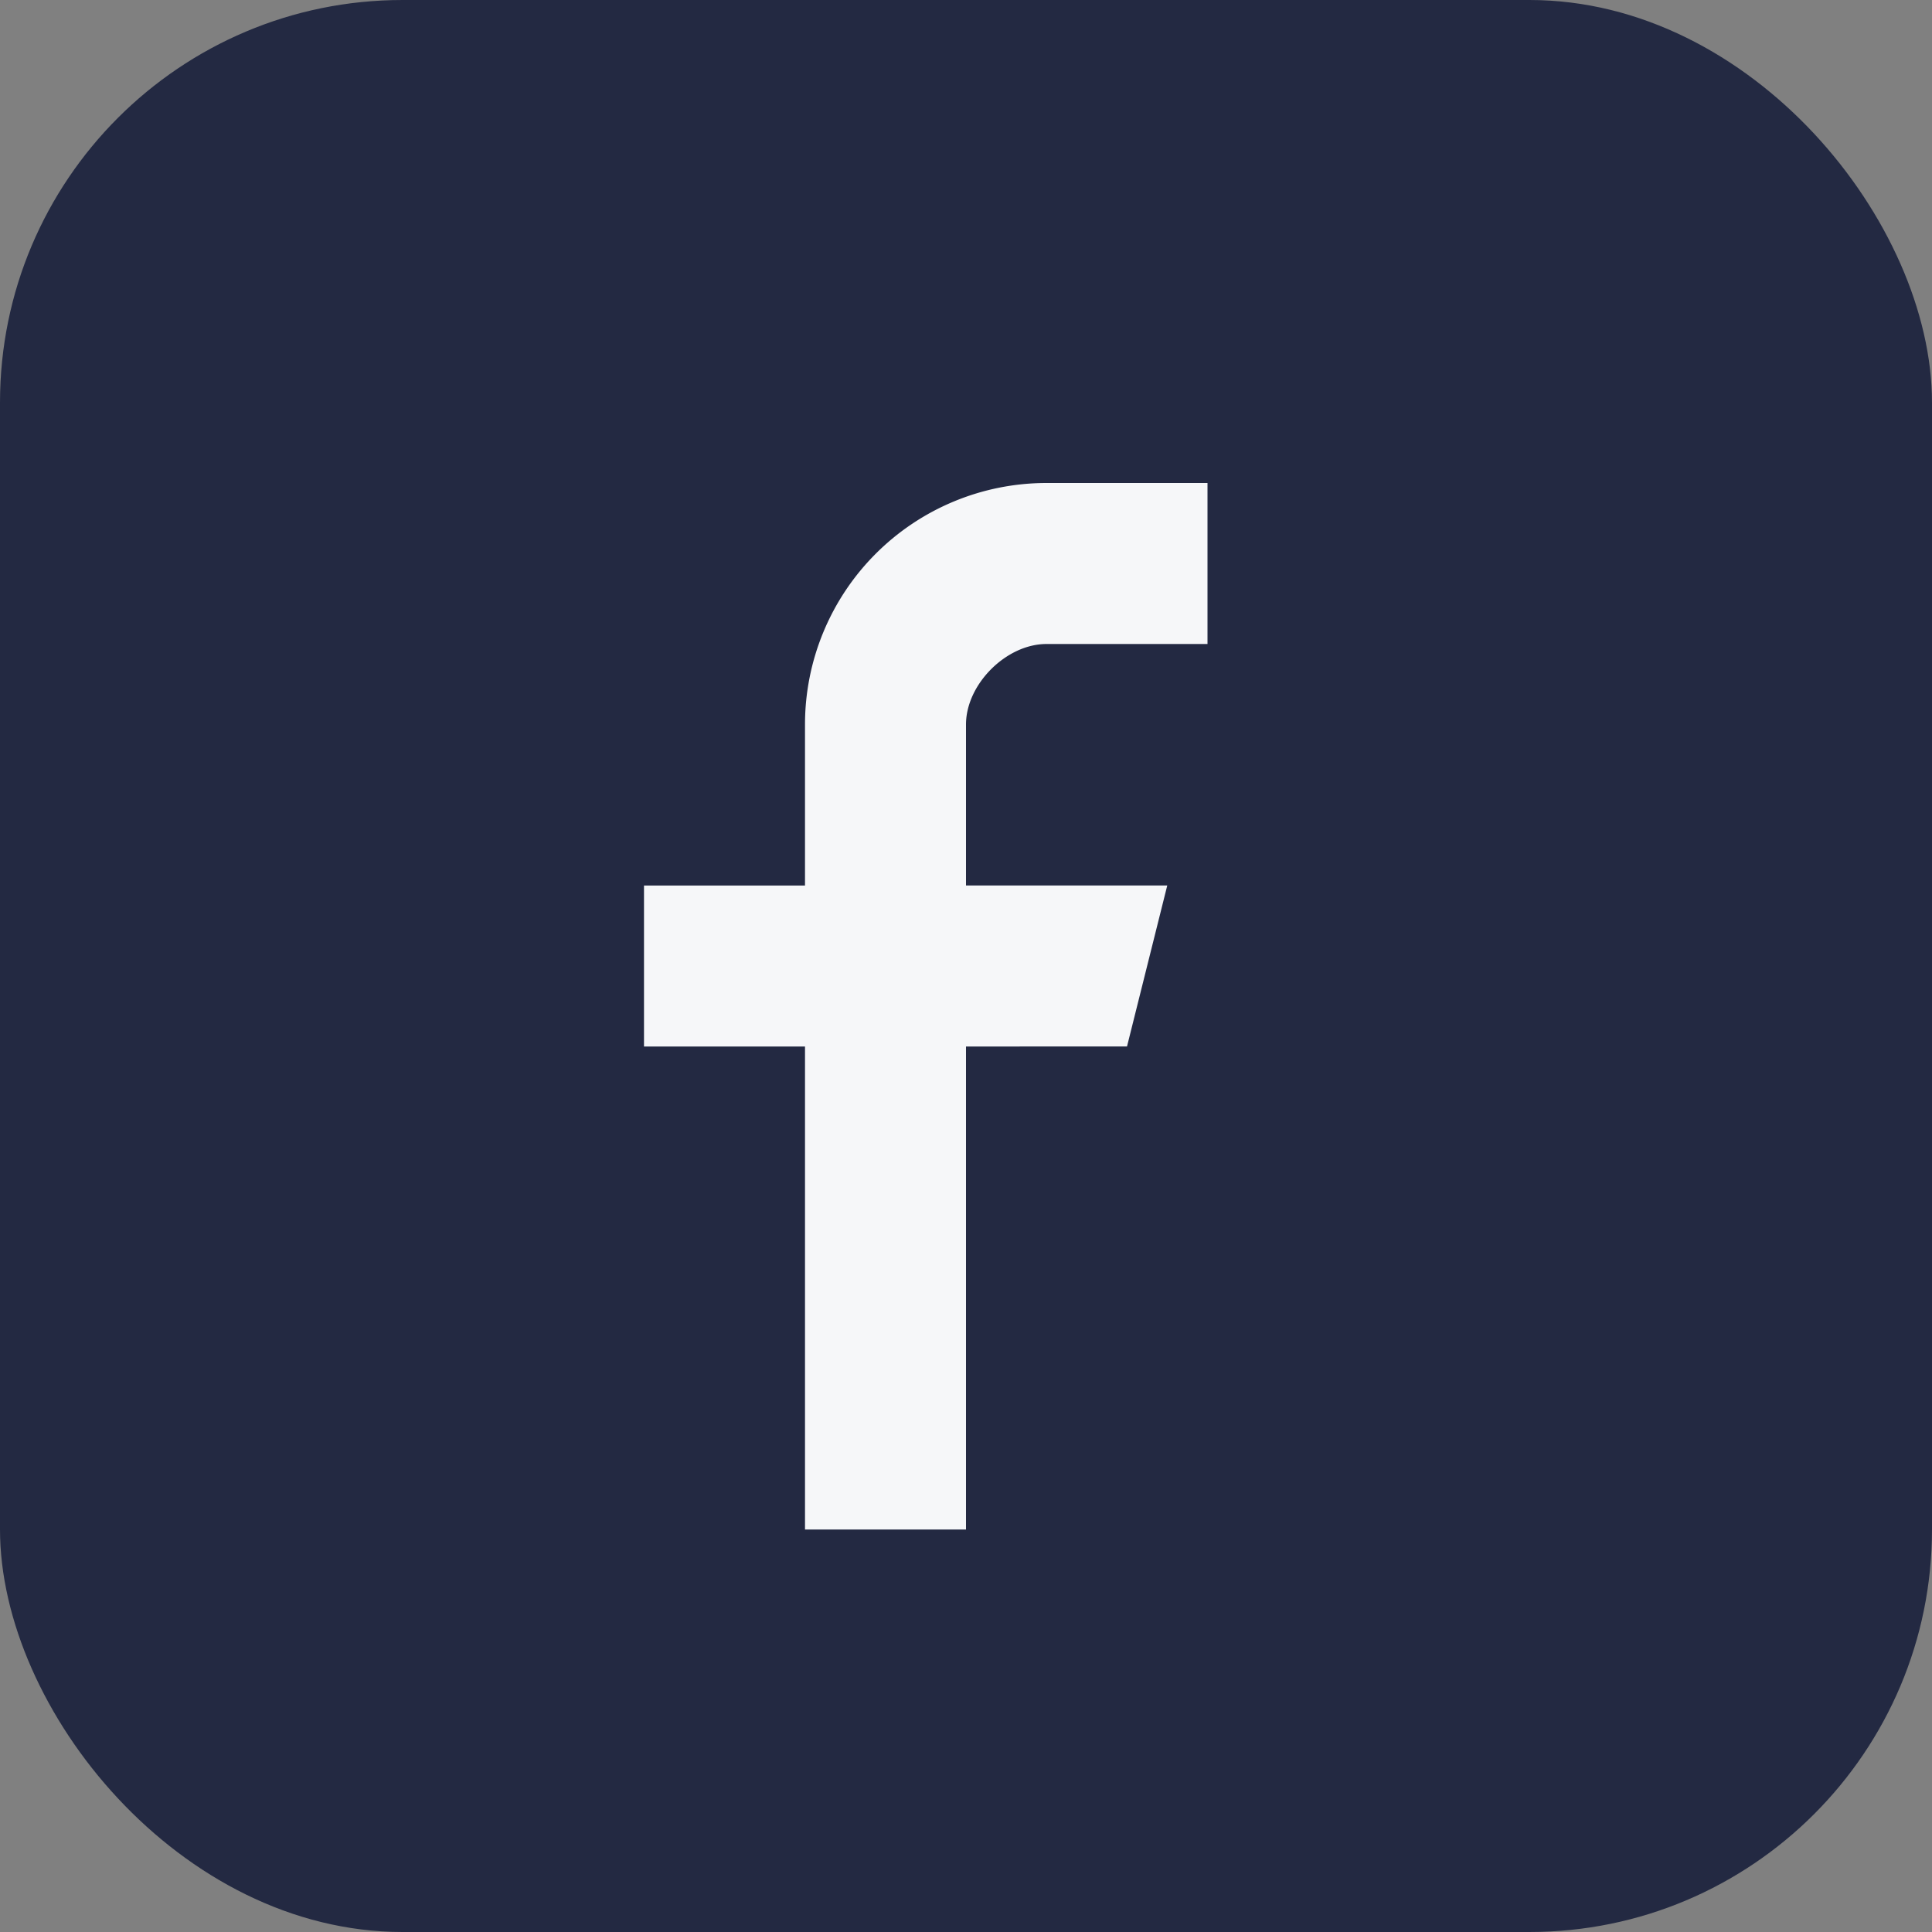
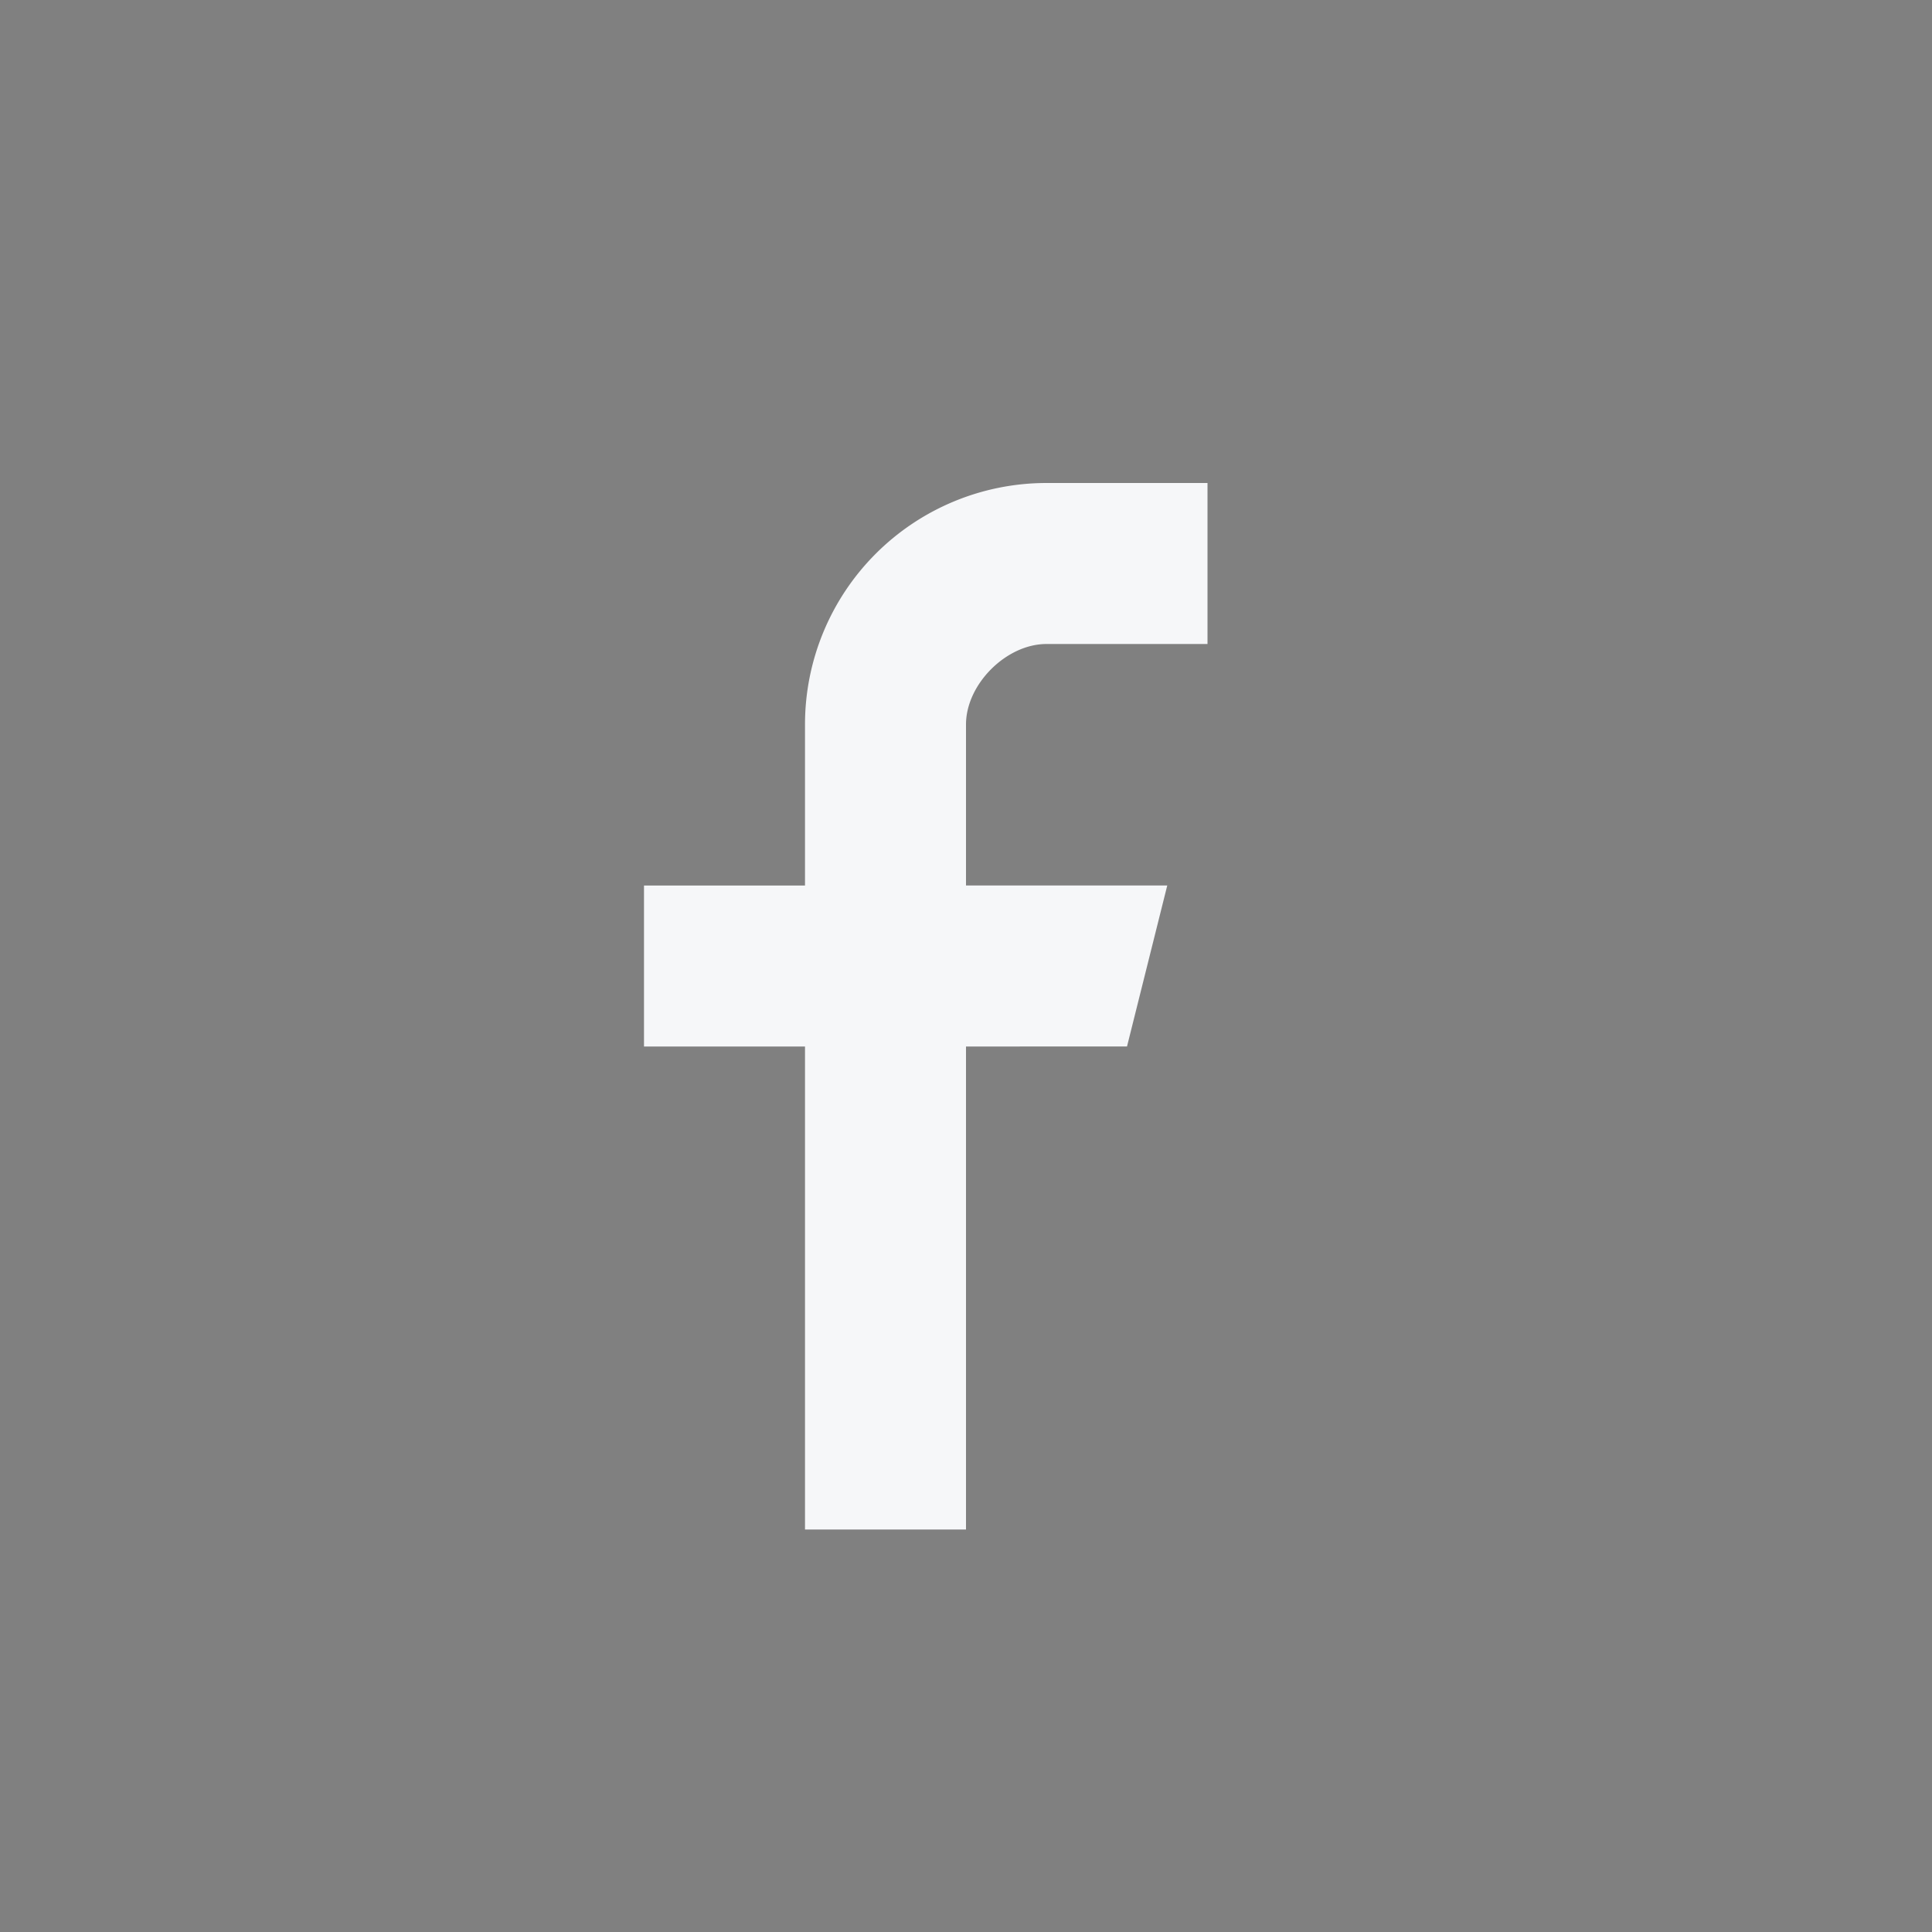
<svg xmlns="http://www.w3.org/2000/svg" width="24" height="24" viewBox="0 0 24 24">
  <rect x="0" y="0" width="24" height="24" fill="#808080" stroke="none" />
-   <rect width="24" height="24" rx="5" fill="#232942" />
  <path d="M15 8h-2c-.5 0-1 .5-1 1v2h2.5l-.5 2H12v6H10v-6H8v-2h2V9a3 3 0 0 1 3-3h2v2z" fill="#F6F7F9" />
</svg>